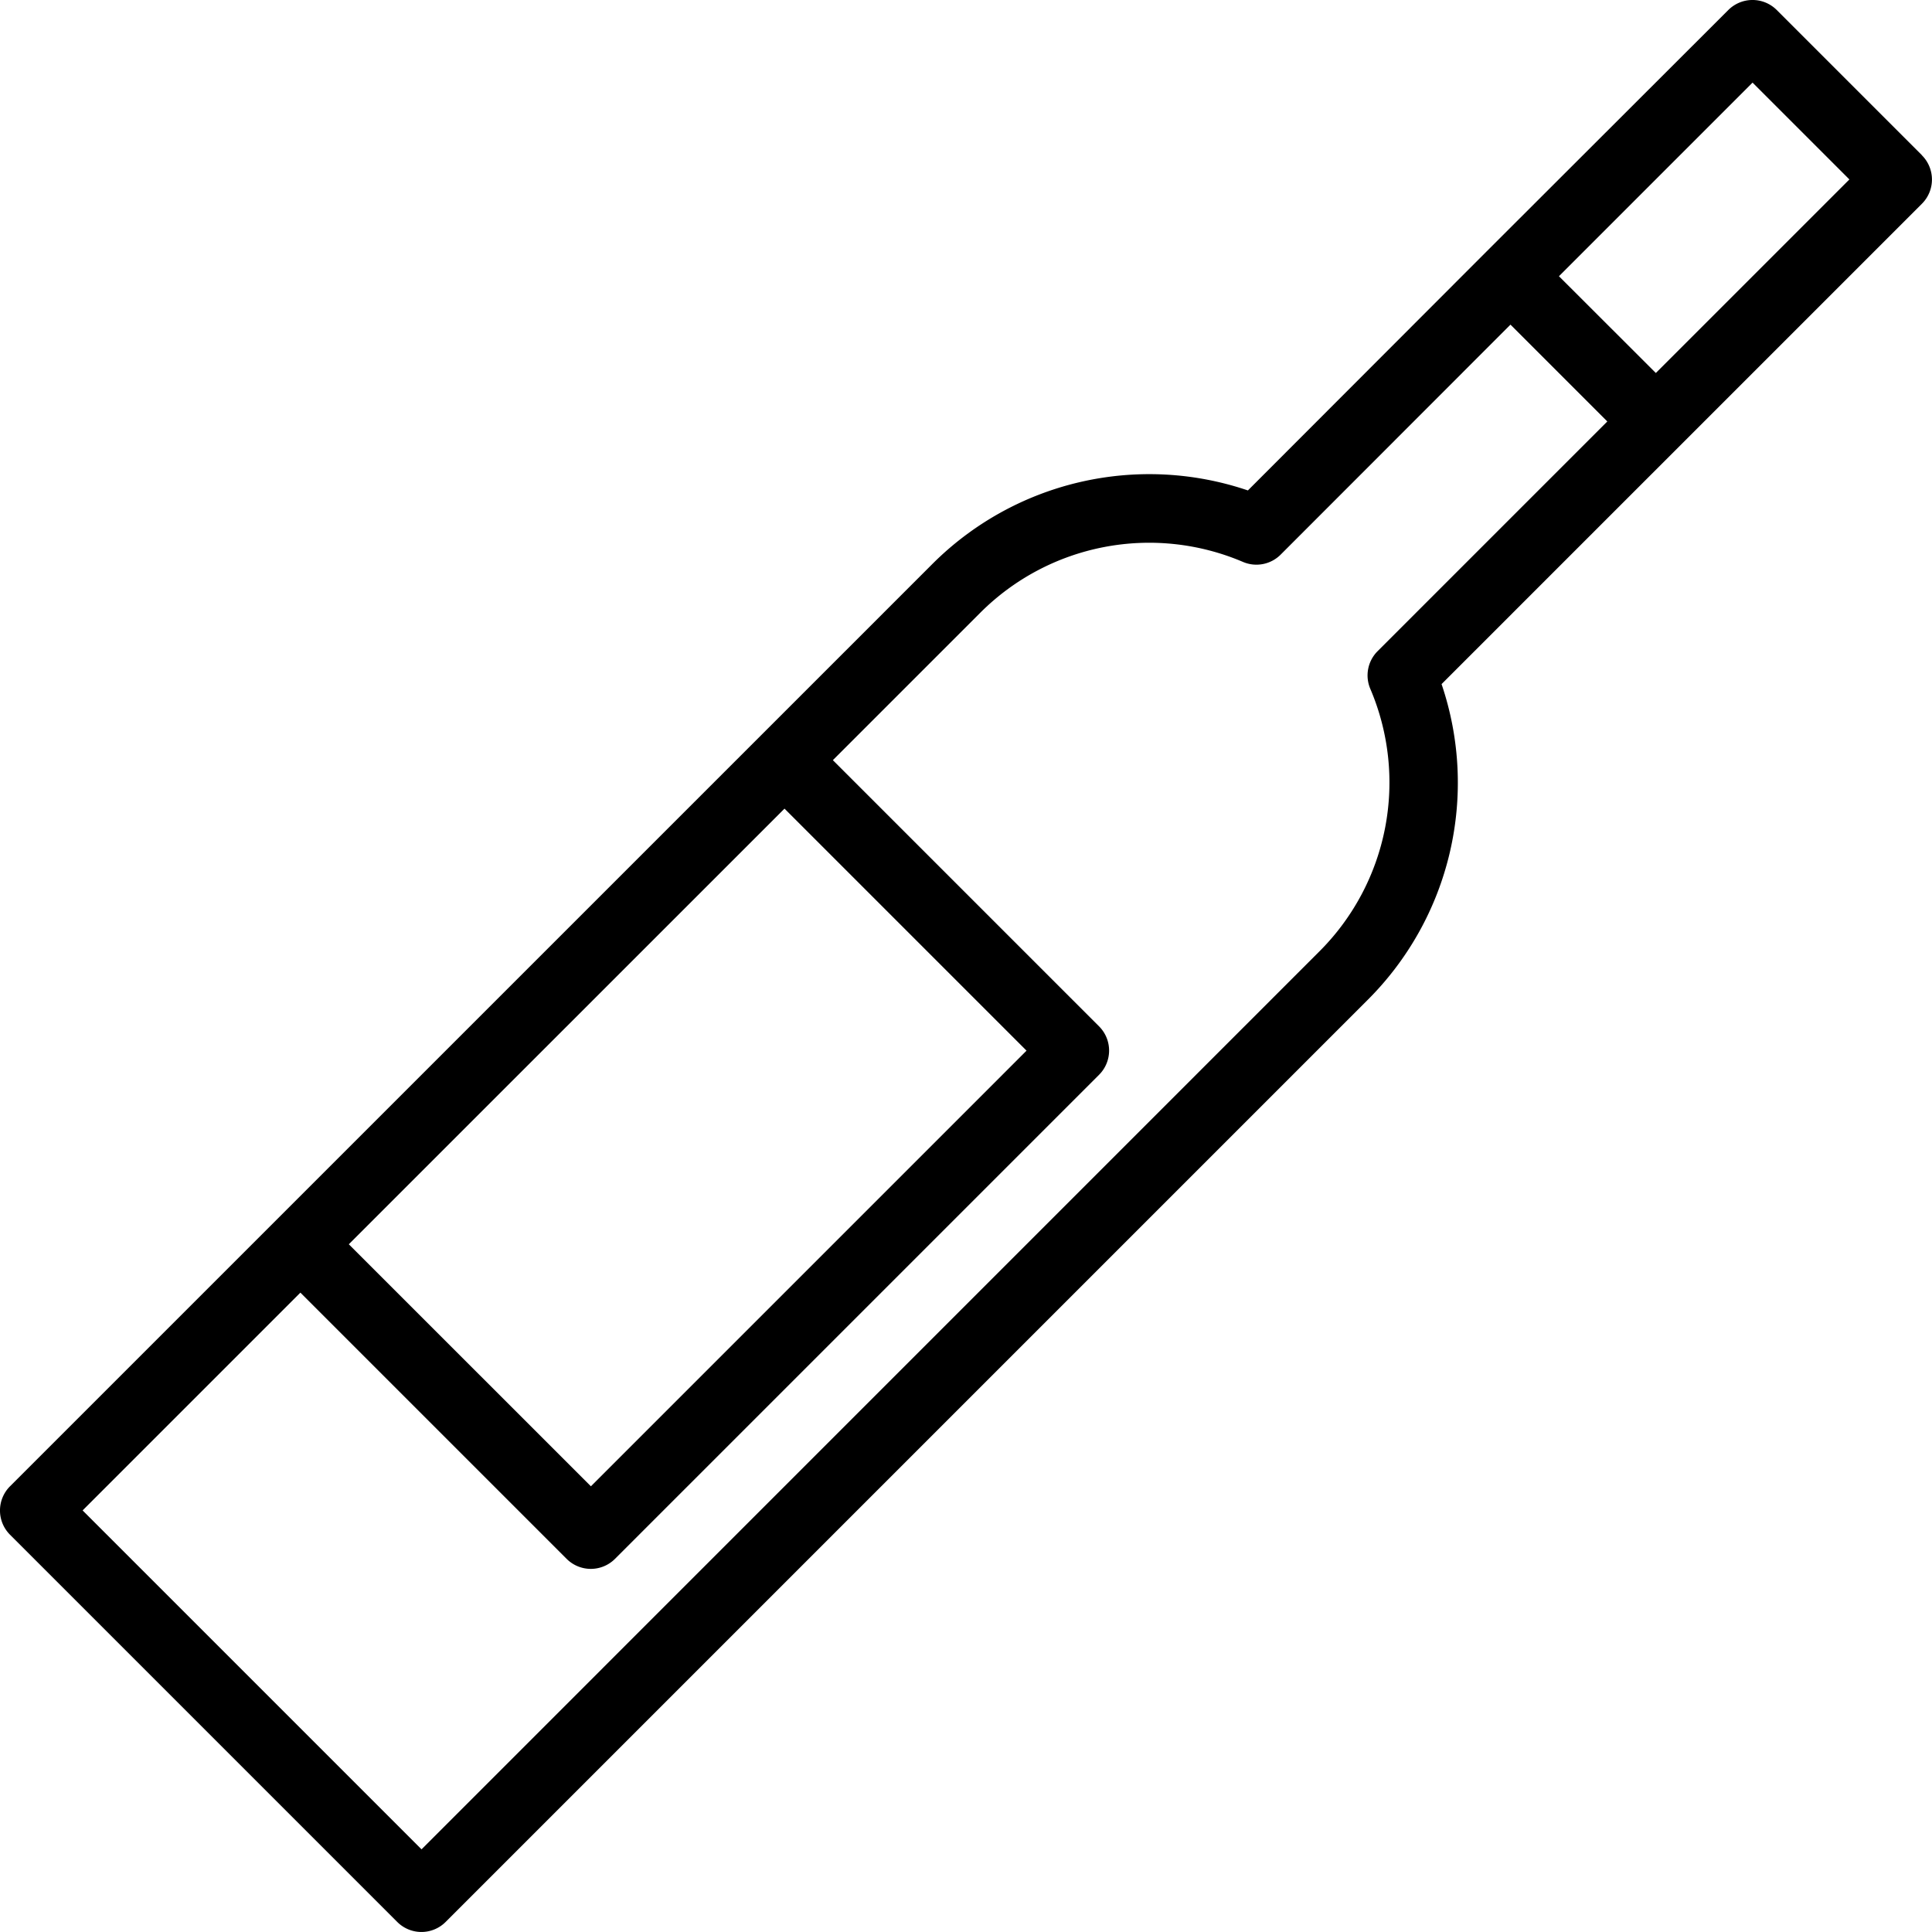
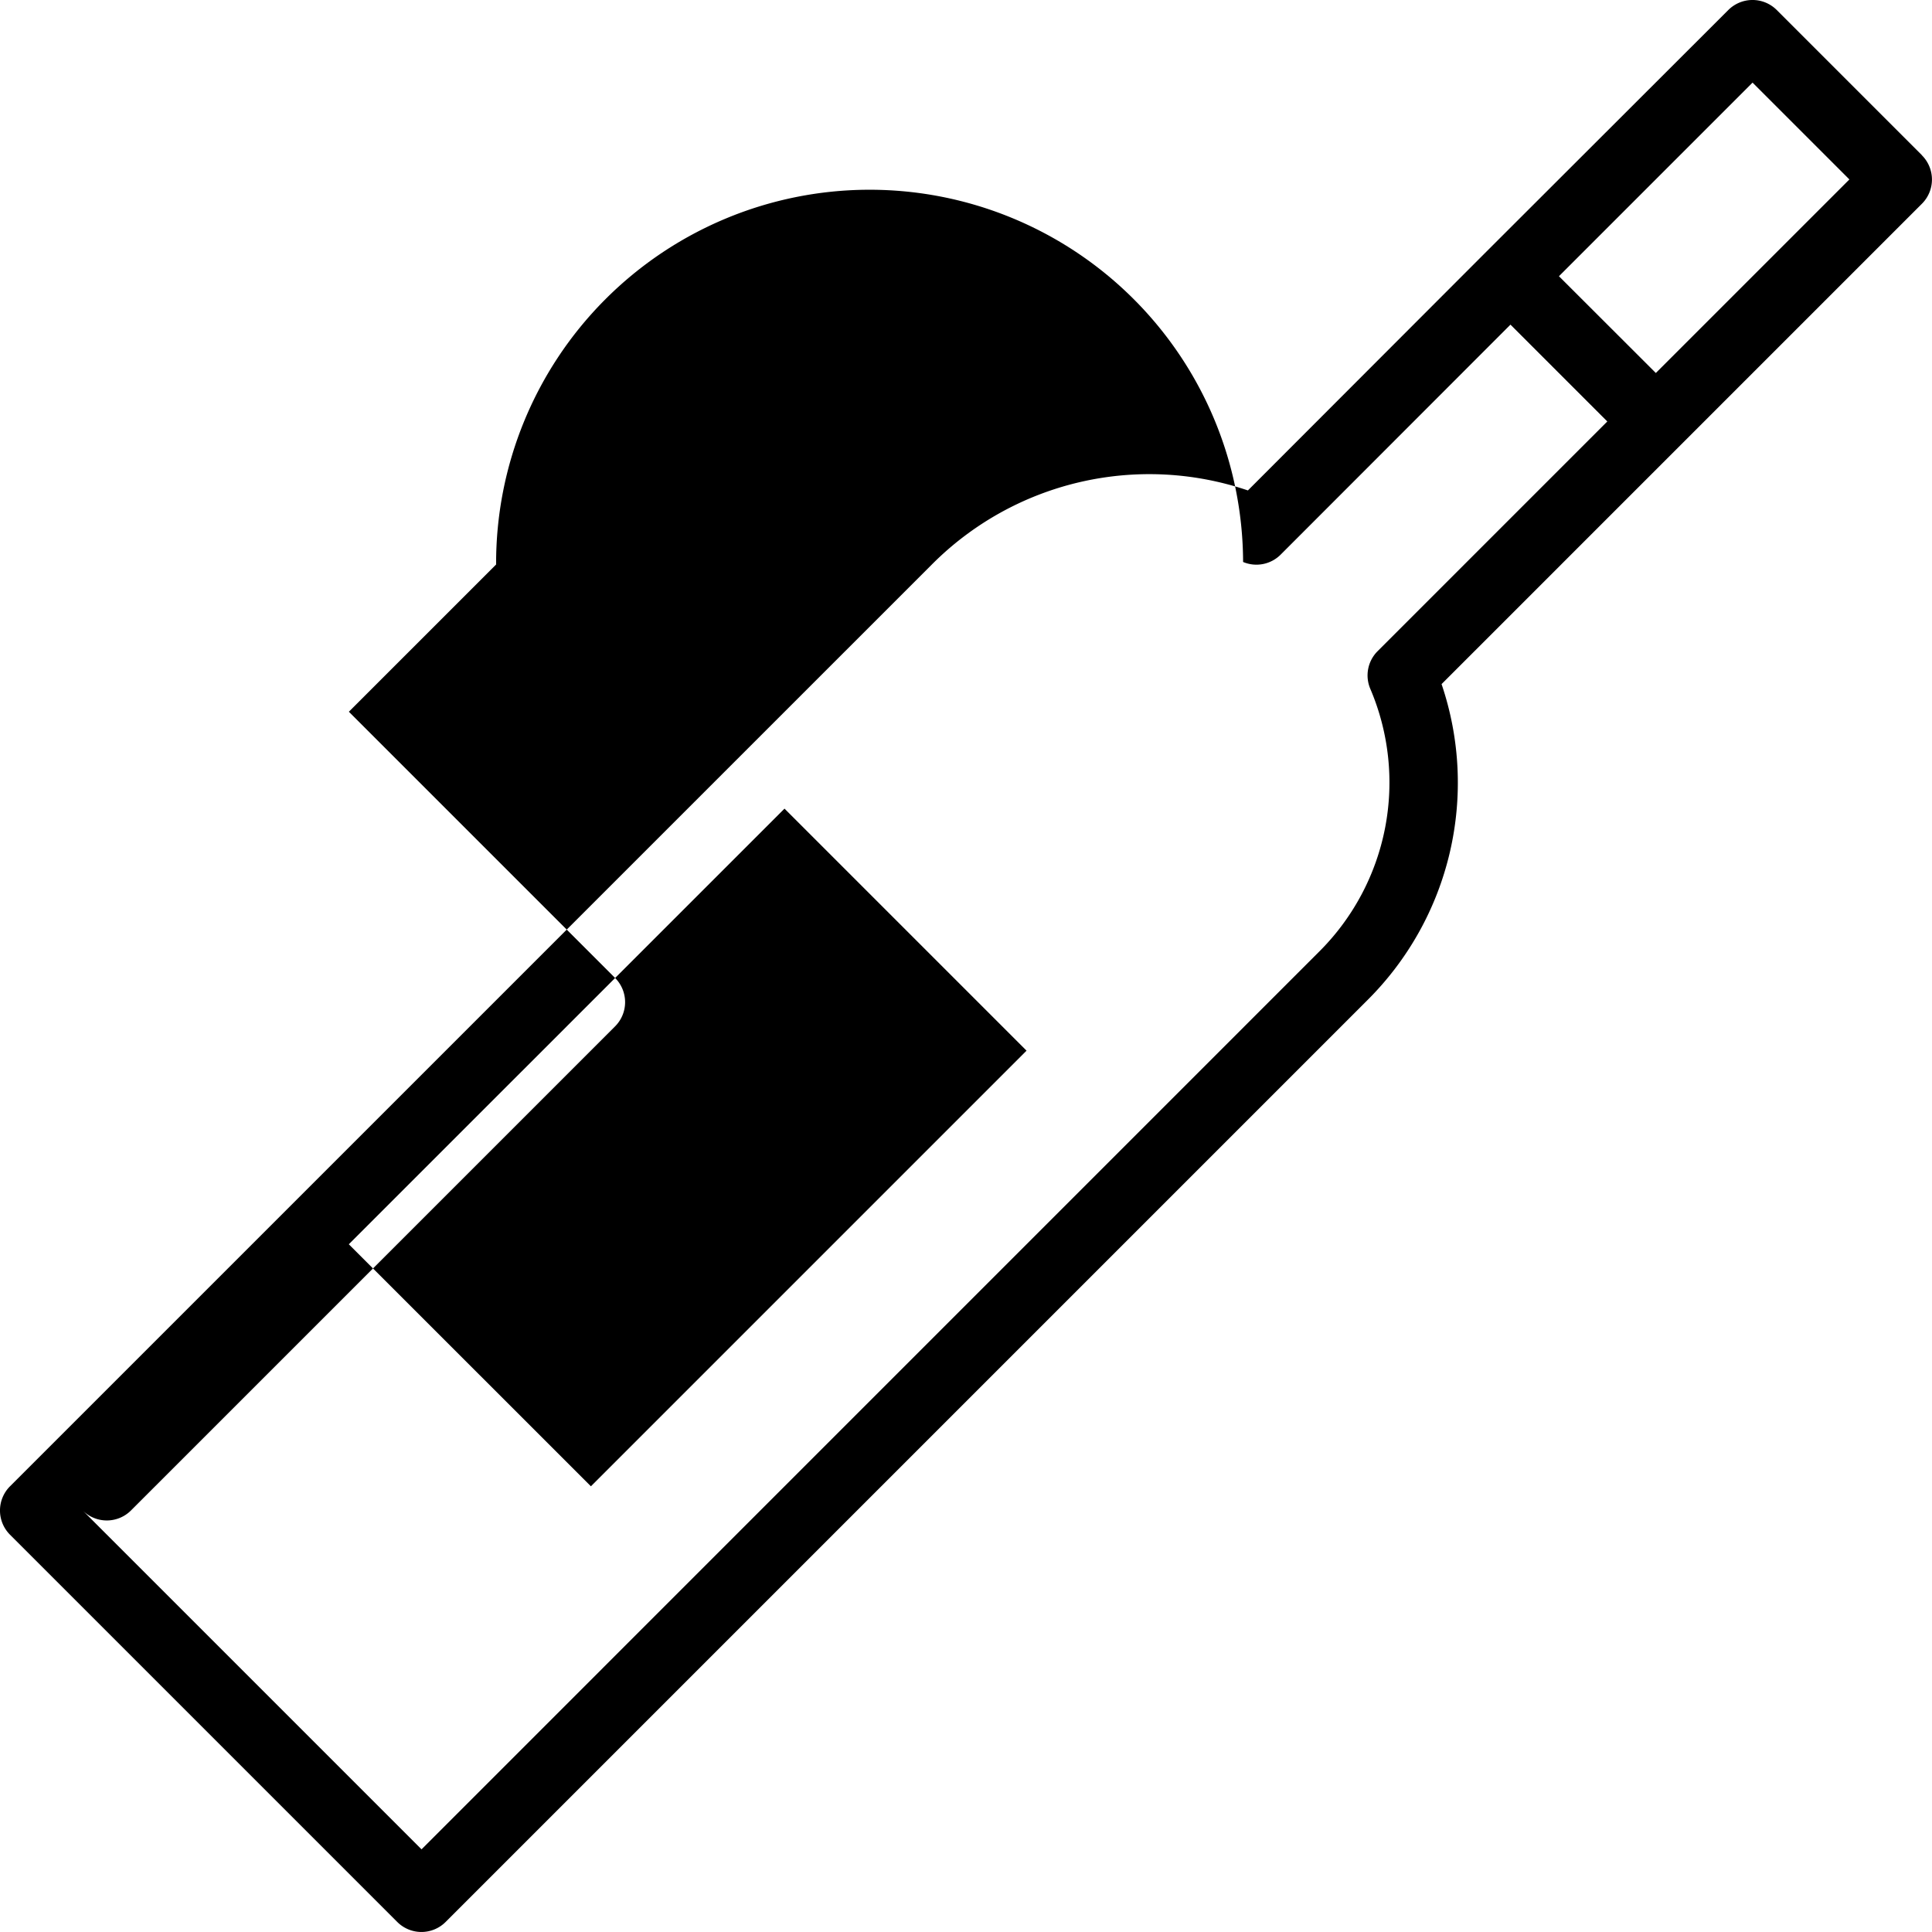
<svg xmlns="http://www.w3.org/2000/svg" width="33" height="32.999" viewBox="0 0 33 32.999">
  <g id="wine-bottle" transform="translate(0 -0.001)">
    <g id="Grupo_90" data-name="Grupo 90" transform="translate(0 0.001)">
-       <path id="Trazado_1304" data-name="Trazado 1304" d="M32.828,2.652,30.348.172a.585.585,0,0,0-.827,0L25.388,4.3h0L21.315,8.378a5.24,5.24,0,0,0-5.4,1.267L.171,25.388a.585.585,0,0,0,0,.827l6.614,6.614a.584.584,0,0,0,.827,0L23.355,17.086a5.239,5.239,0,0,0,1.268-5.4l4.071-4.071h0l4.134-4.134a.585.585,0,0,0,0-.827ZM13.4,13.813l4.134,4.134-7.441,7.441L5.958,21.254Zm10.13-2.689a.585.585,0,0,0-.125.641,4.077,4.077,0,0,1-.875,4.493L7.2,31.589,1.411,25.8l3.72-3.72,4.547,4.547a.584.584,0,0,0,.827,0l8.268-8.268a.585.585,0,0,0,0-.827l-4.547-4.547,2.515-2.515A4.08,4.08,0,0,1,21.233,9.6a.585.585,0,0,0,.641-.125L25.8,5.546,27.454,7.2Zm4.753-4.752L26.628,4.719l3.307-3.307,1.654,1.654Z" transform="translate(0 -0.001)" />
+       <path id="Trazado_1304" data-name="Trazado 1304" d="M32.828,2.652,30.348.172a.585.585,0,0,0-.827,0L25.388,4.3h0L21.315,8.378a5.24,5.24,0,0,0-5.4,1.267L.171,25.388a.585.585,0,0,0,0,.827l6.614,6.614a.584.584,0,0,0,.827,0L23.355,17.086a5.239,5.239,0,0,0,1.268-5.4l4.071-4.071h0l4.134-4.134a.585.585,0,0,0,0-.827ZM13.4,13.813l4.134,4.134-7.441,7.441L5.958,21.254Zm10.13-2.689a.585.585,0,0,0-.125.641,4.077,4.077,0,0,1-.875,4.493L7.2,31.589,1.411,25.8a.584.584,0,0,0,.827,0l8.268-8.268a.585.585,0,0,0,0-.827l-4.547-4.547,2.515-2.515A4.08,4.08,0,0,1,21.233,9.6a.585.585,0,0,0,.641-.125L25.8,5.546,27.454,7.2Zm4.753-4.752L26.628,4.719l3.307-3.307,1.654,1.654Z" transform="translate(0 -0.001)" />
    </g>
  </g>
</svg>